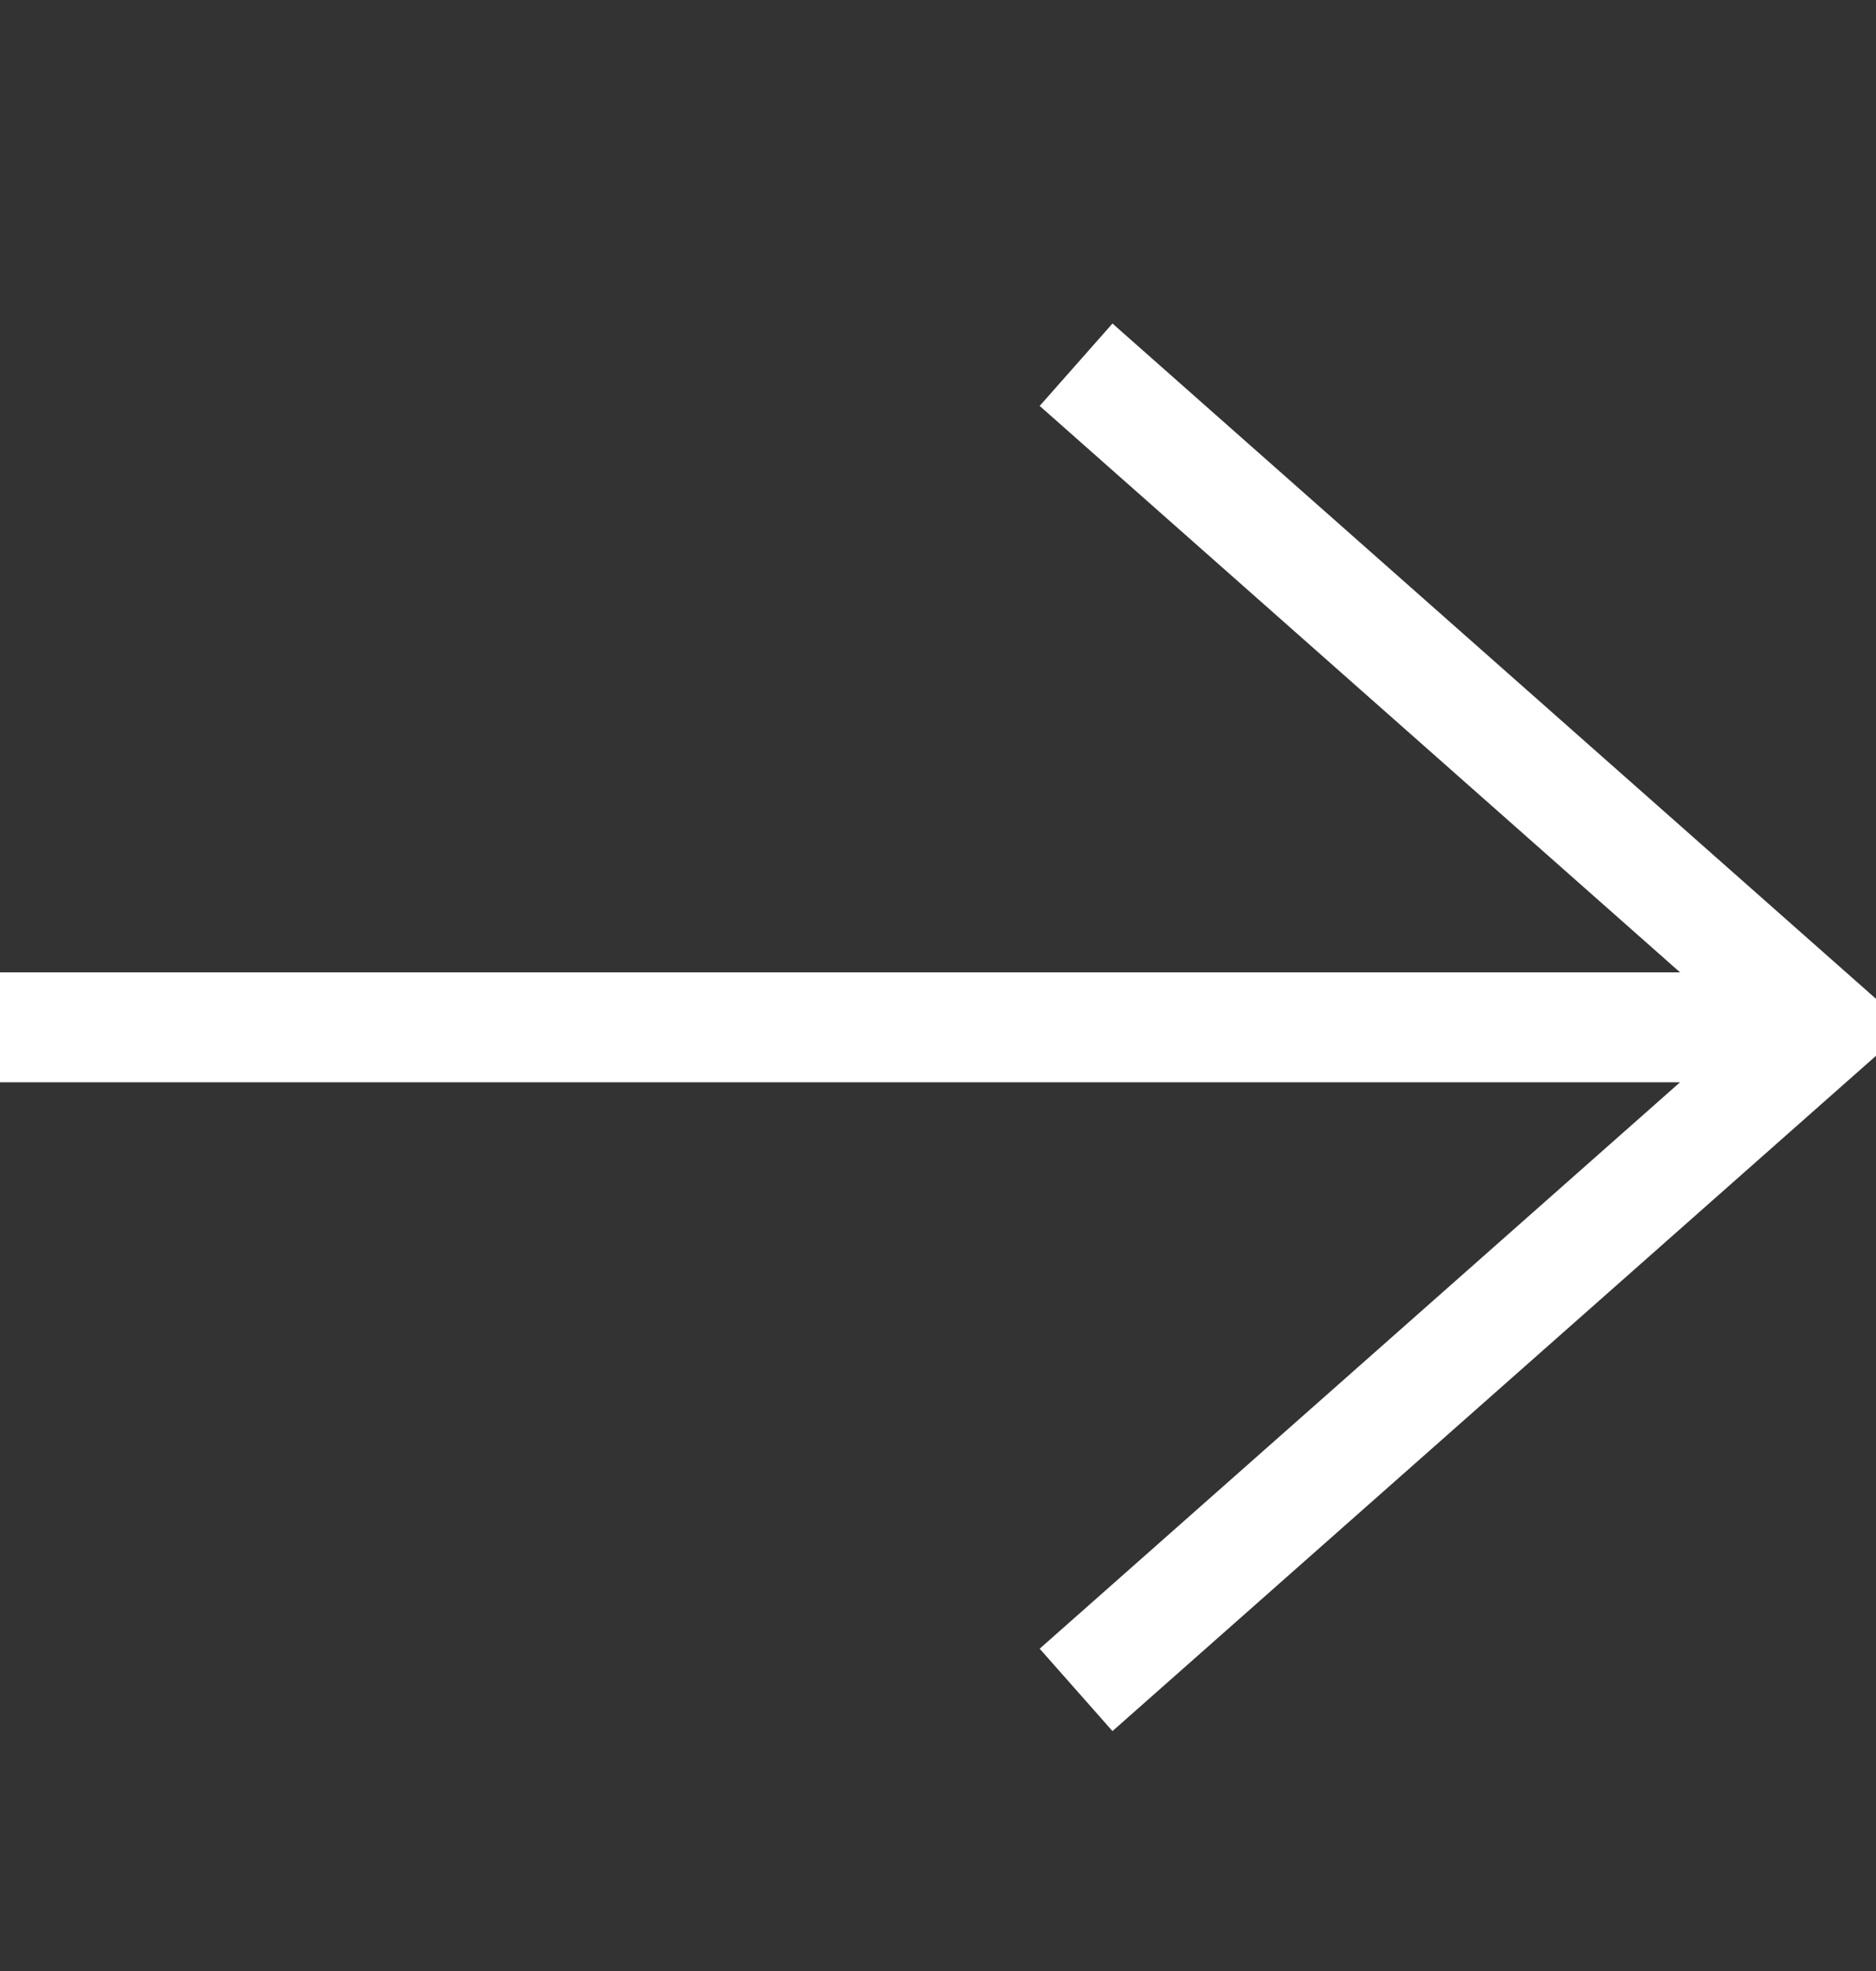
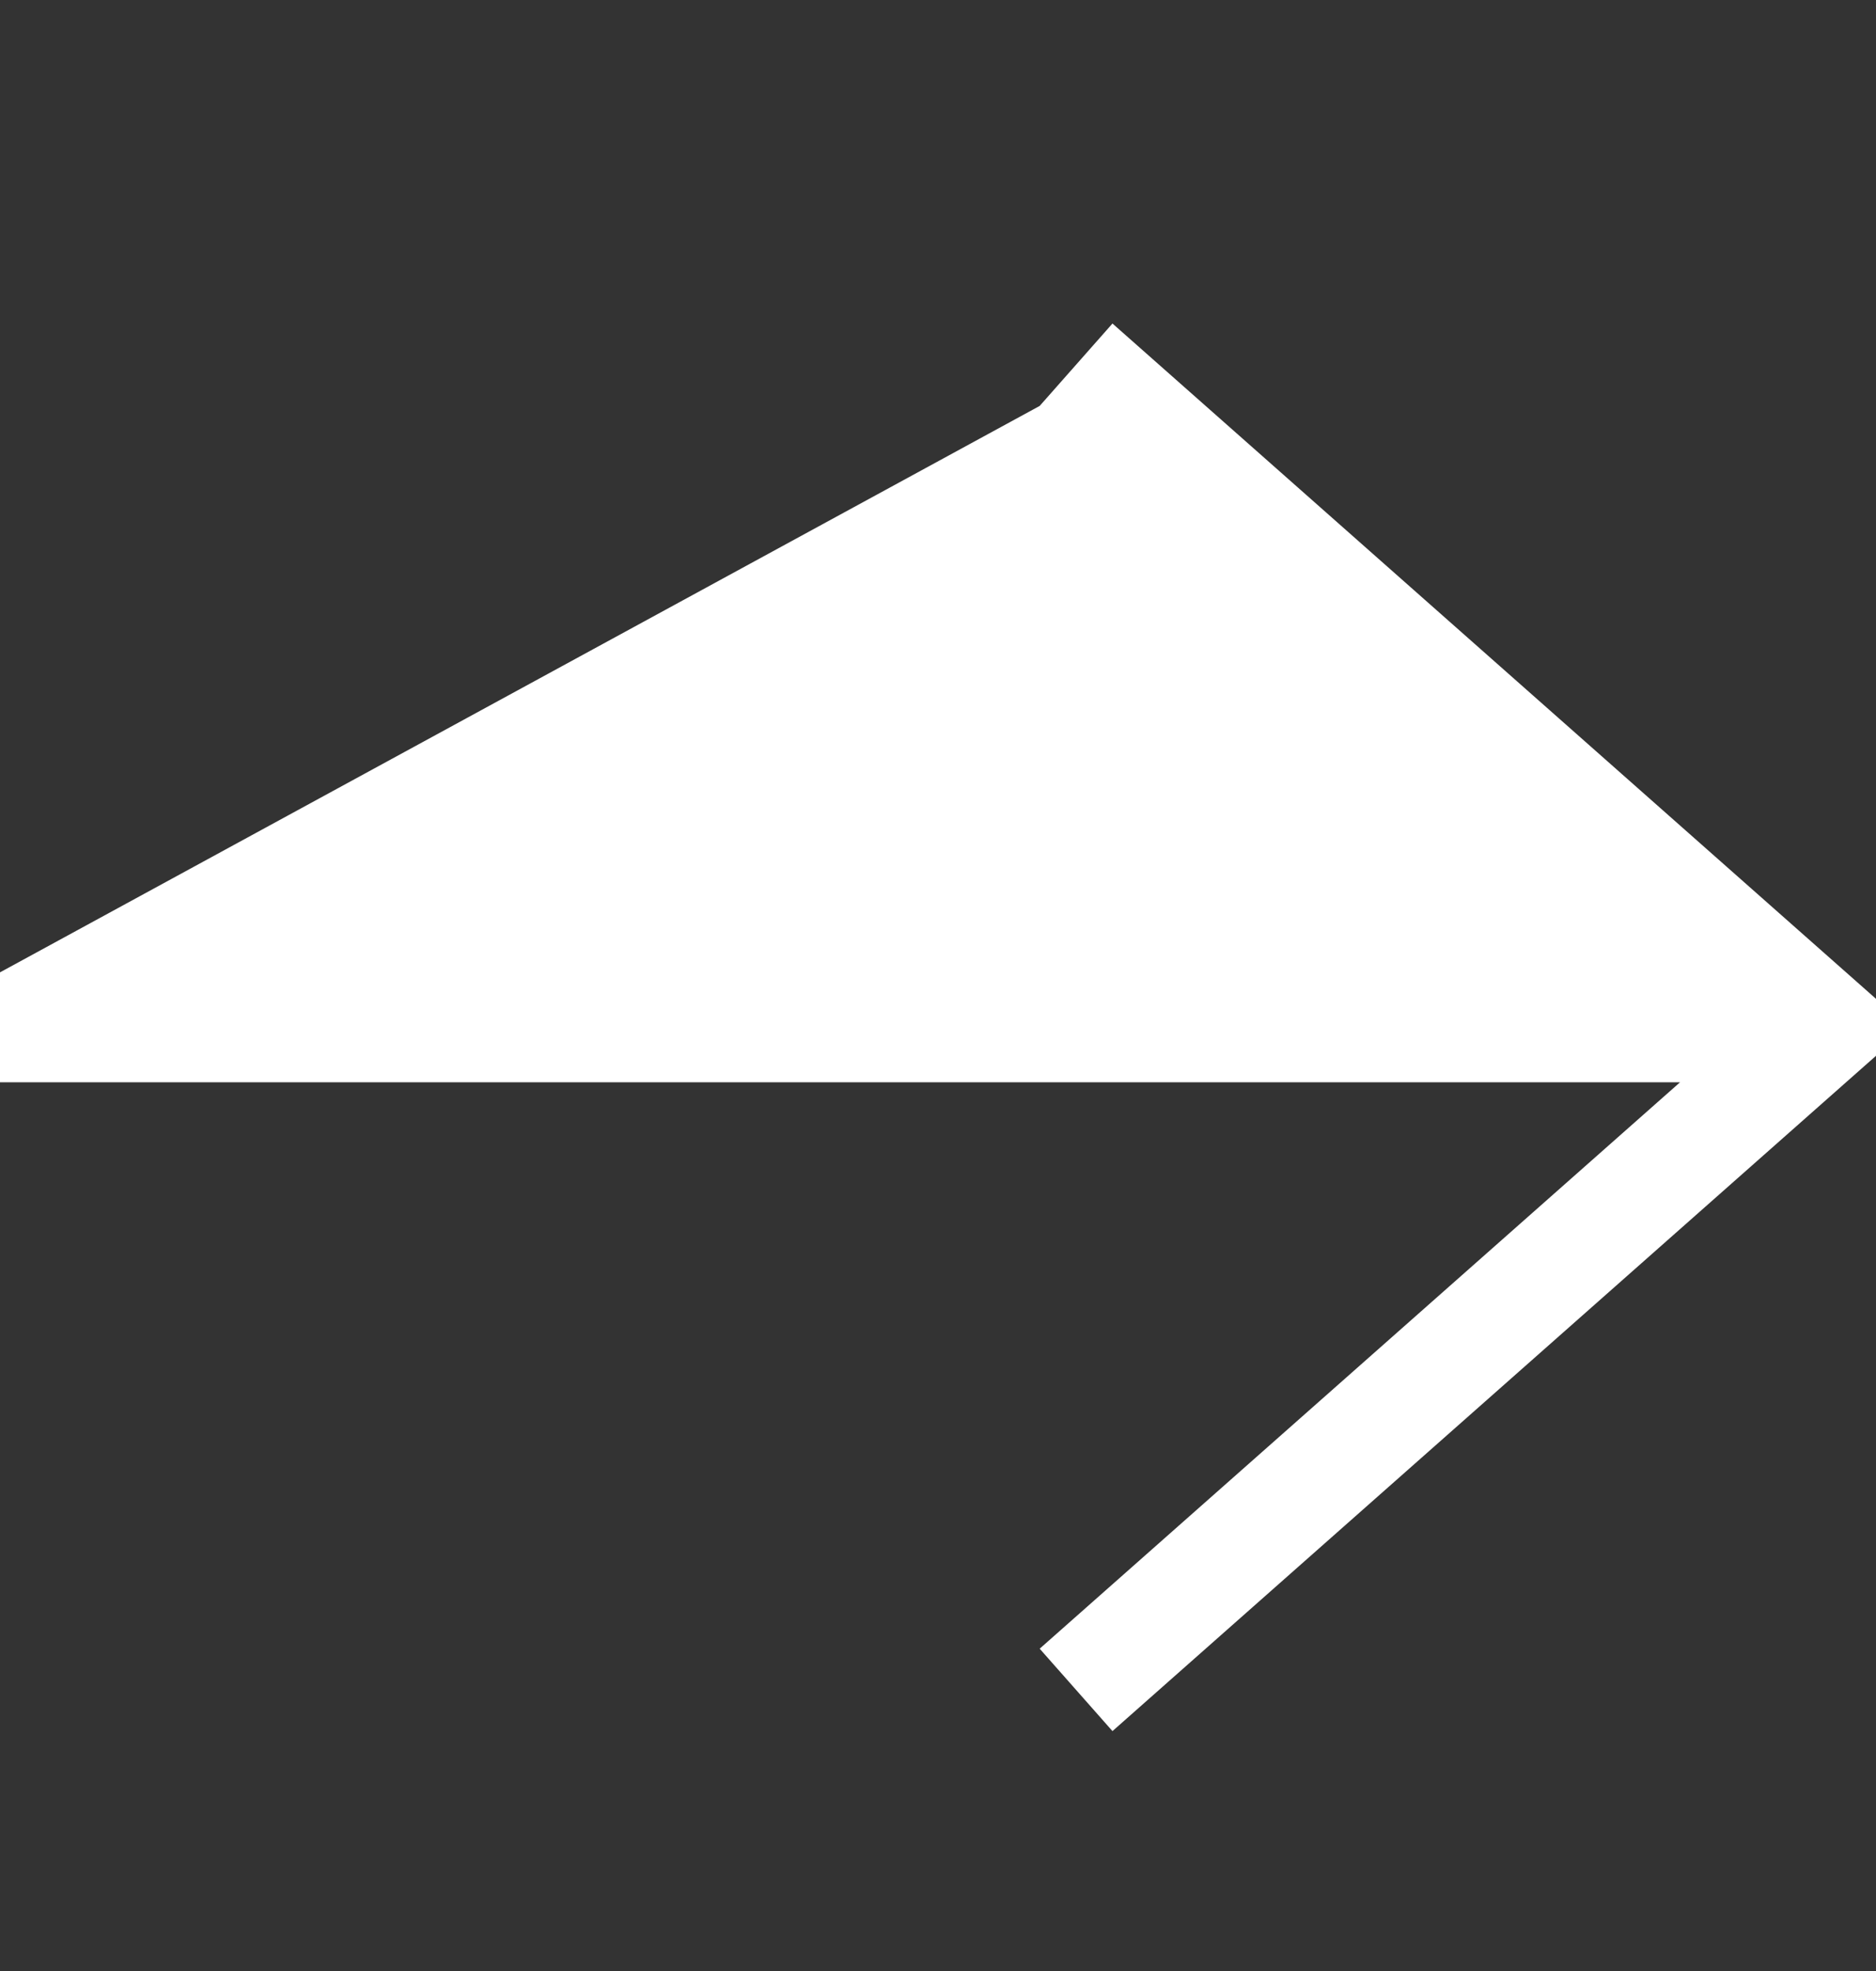
<svg xmlns="http://www.w3.org/2000/svg" width="20" height="21" viewBox="0 0 20 21" fill="none">
  <rect x="0" y="0" width="20" height="21" fill="#333333" stroke="none" />
-   <path d="M11.86 3.447L11.084 4.325L17.911 10.36L0 10.36L0 11.531L17.911 11.531L11.084 17.566L11.86 18.444L20 11.249V10.642L11.86 3.447Z" fill="white" />
+   <path d="M11.86 3.447L11.084 4.325L0 10.36L0 11.531L17.911 11.531L11.084 17.566L11.86 18.444L20 11.249V10.642L11.86 3.447Z" fill="white" />
</svg>